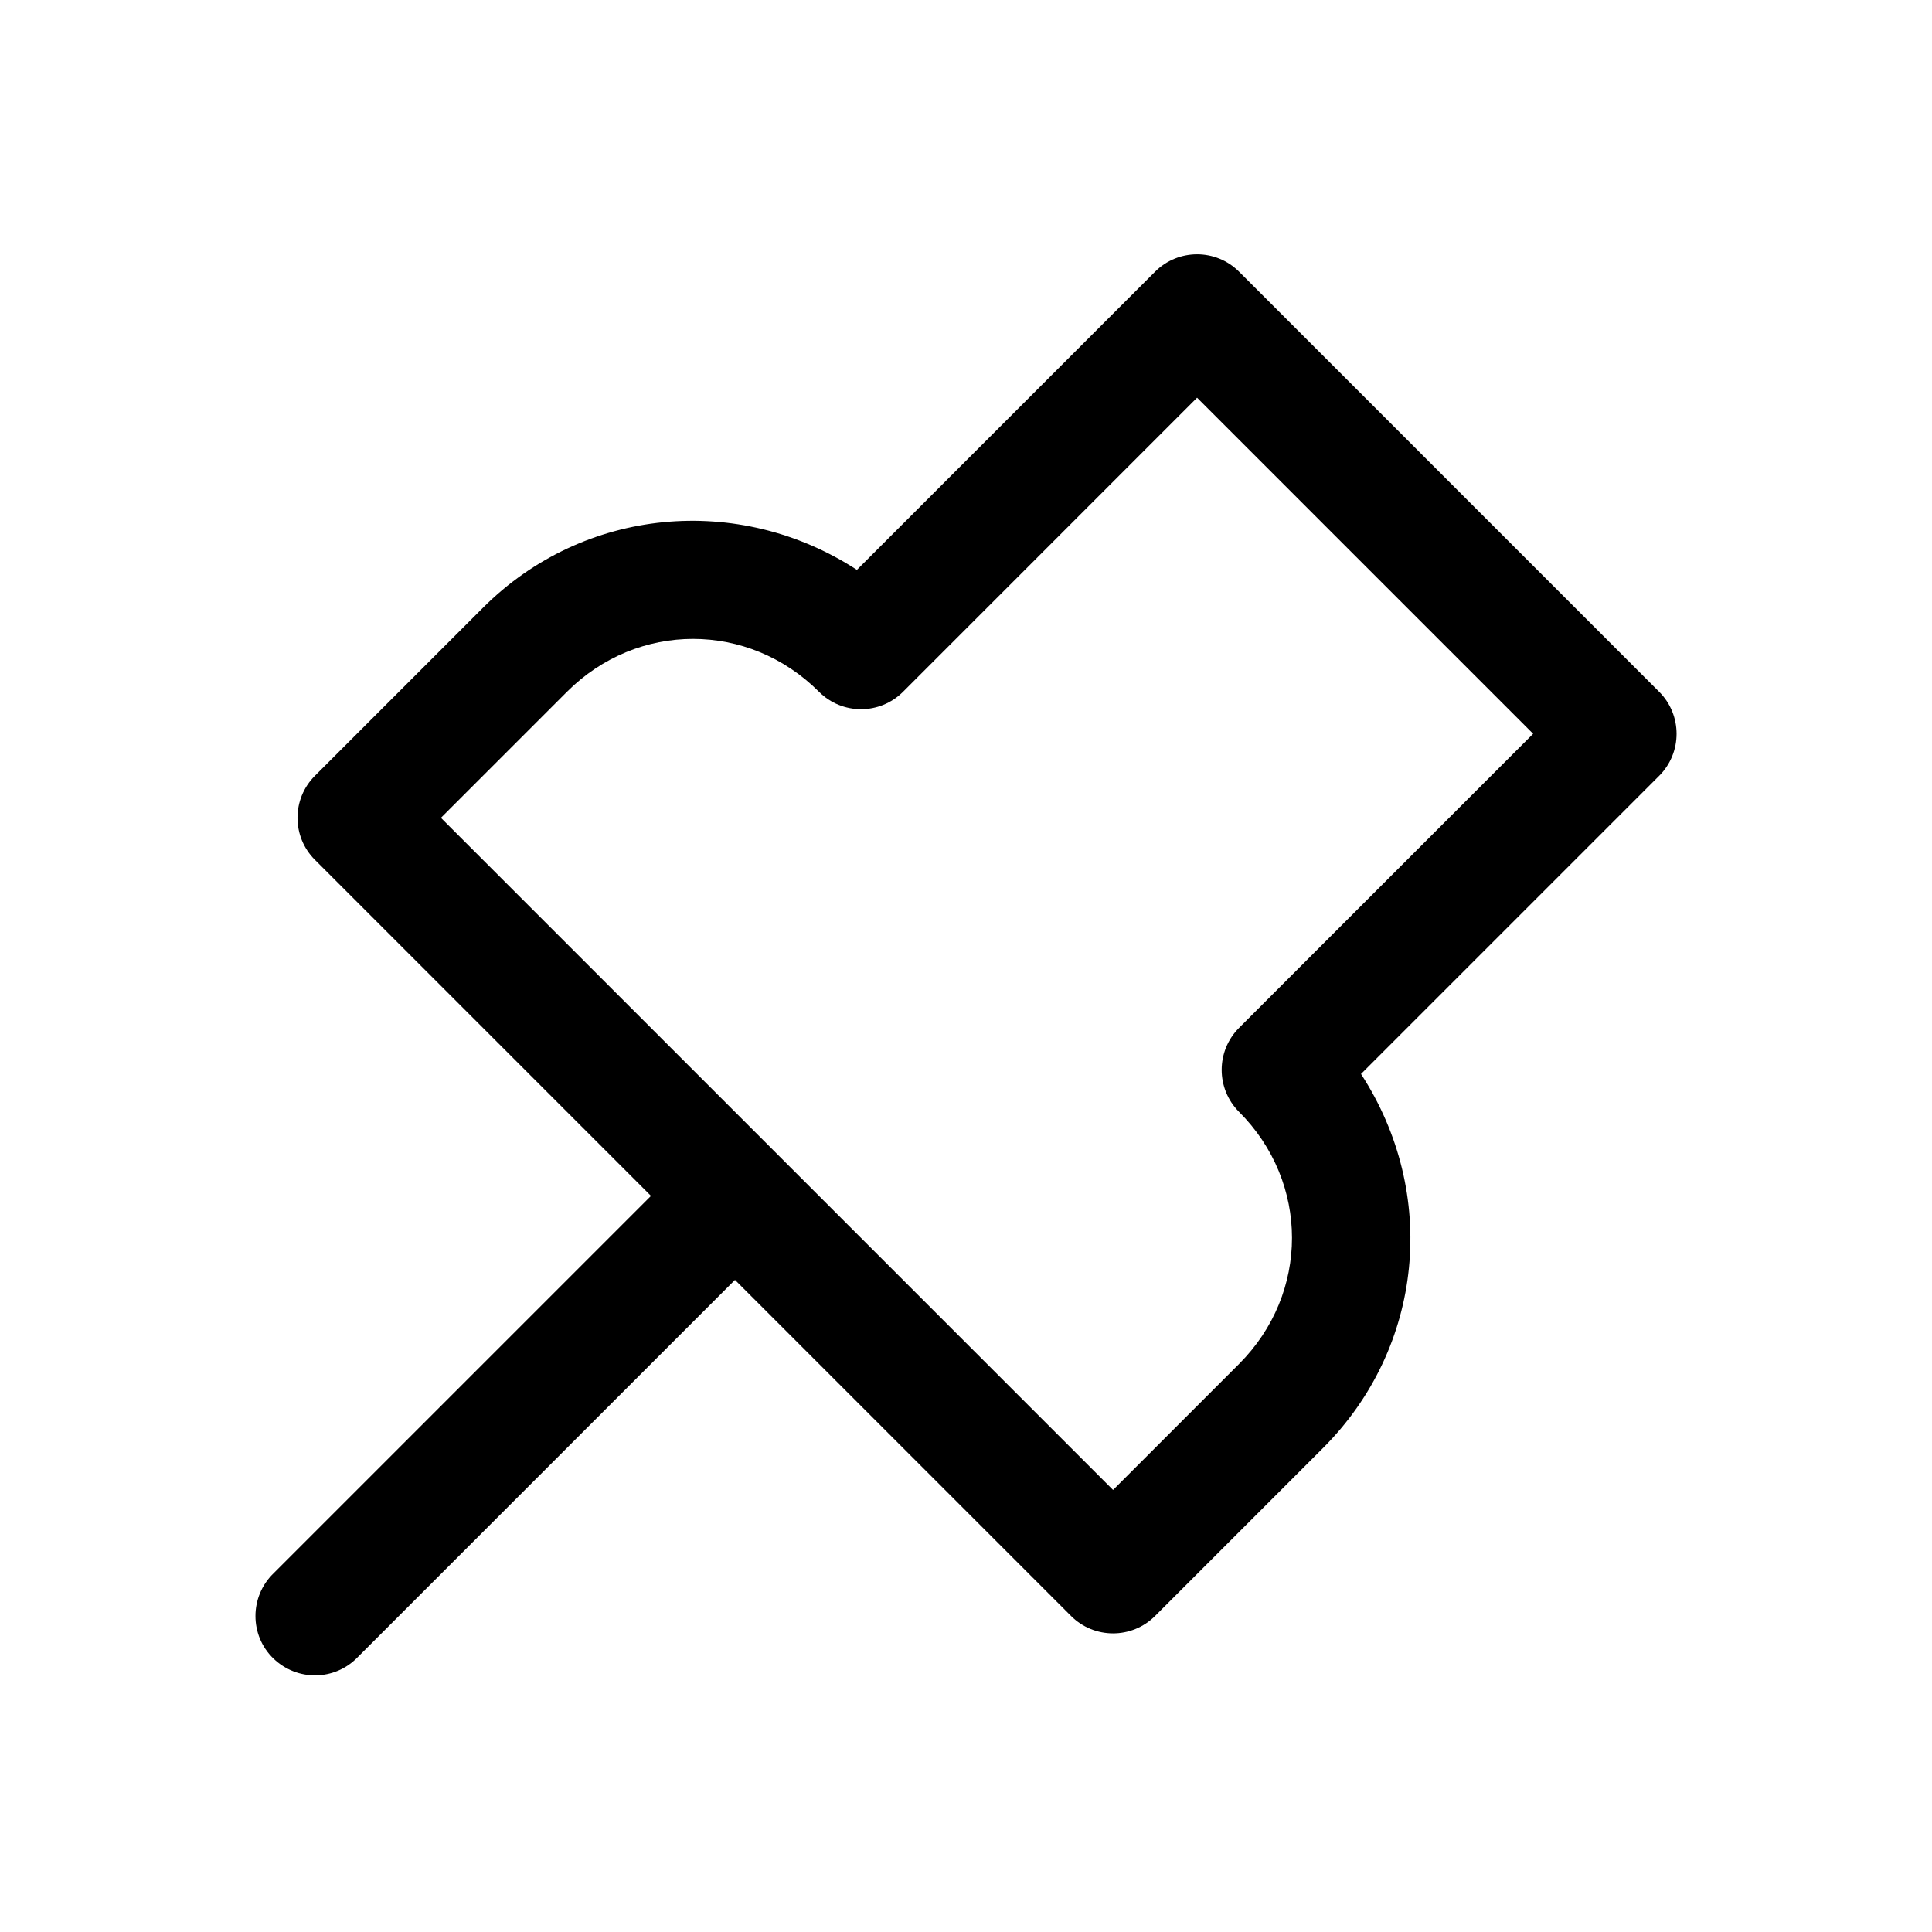
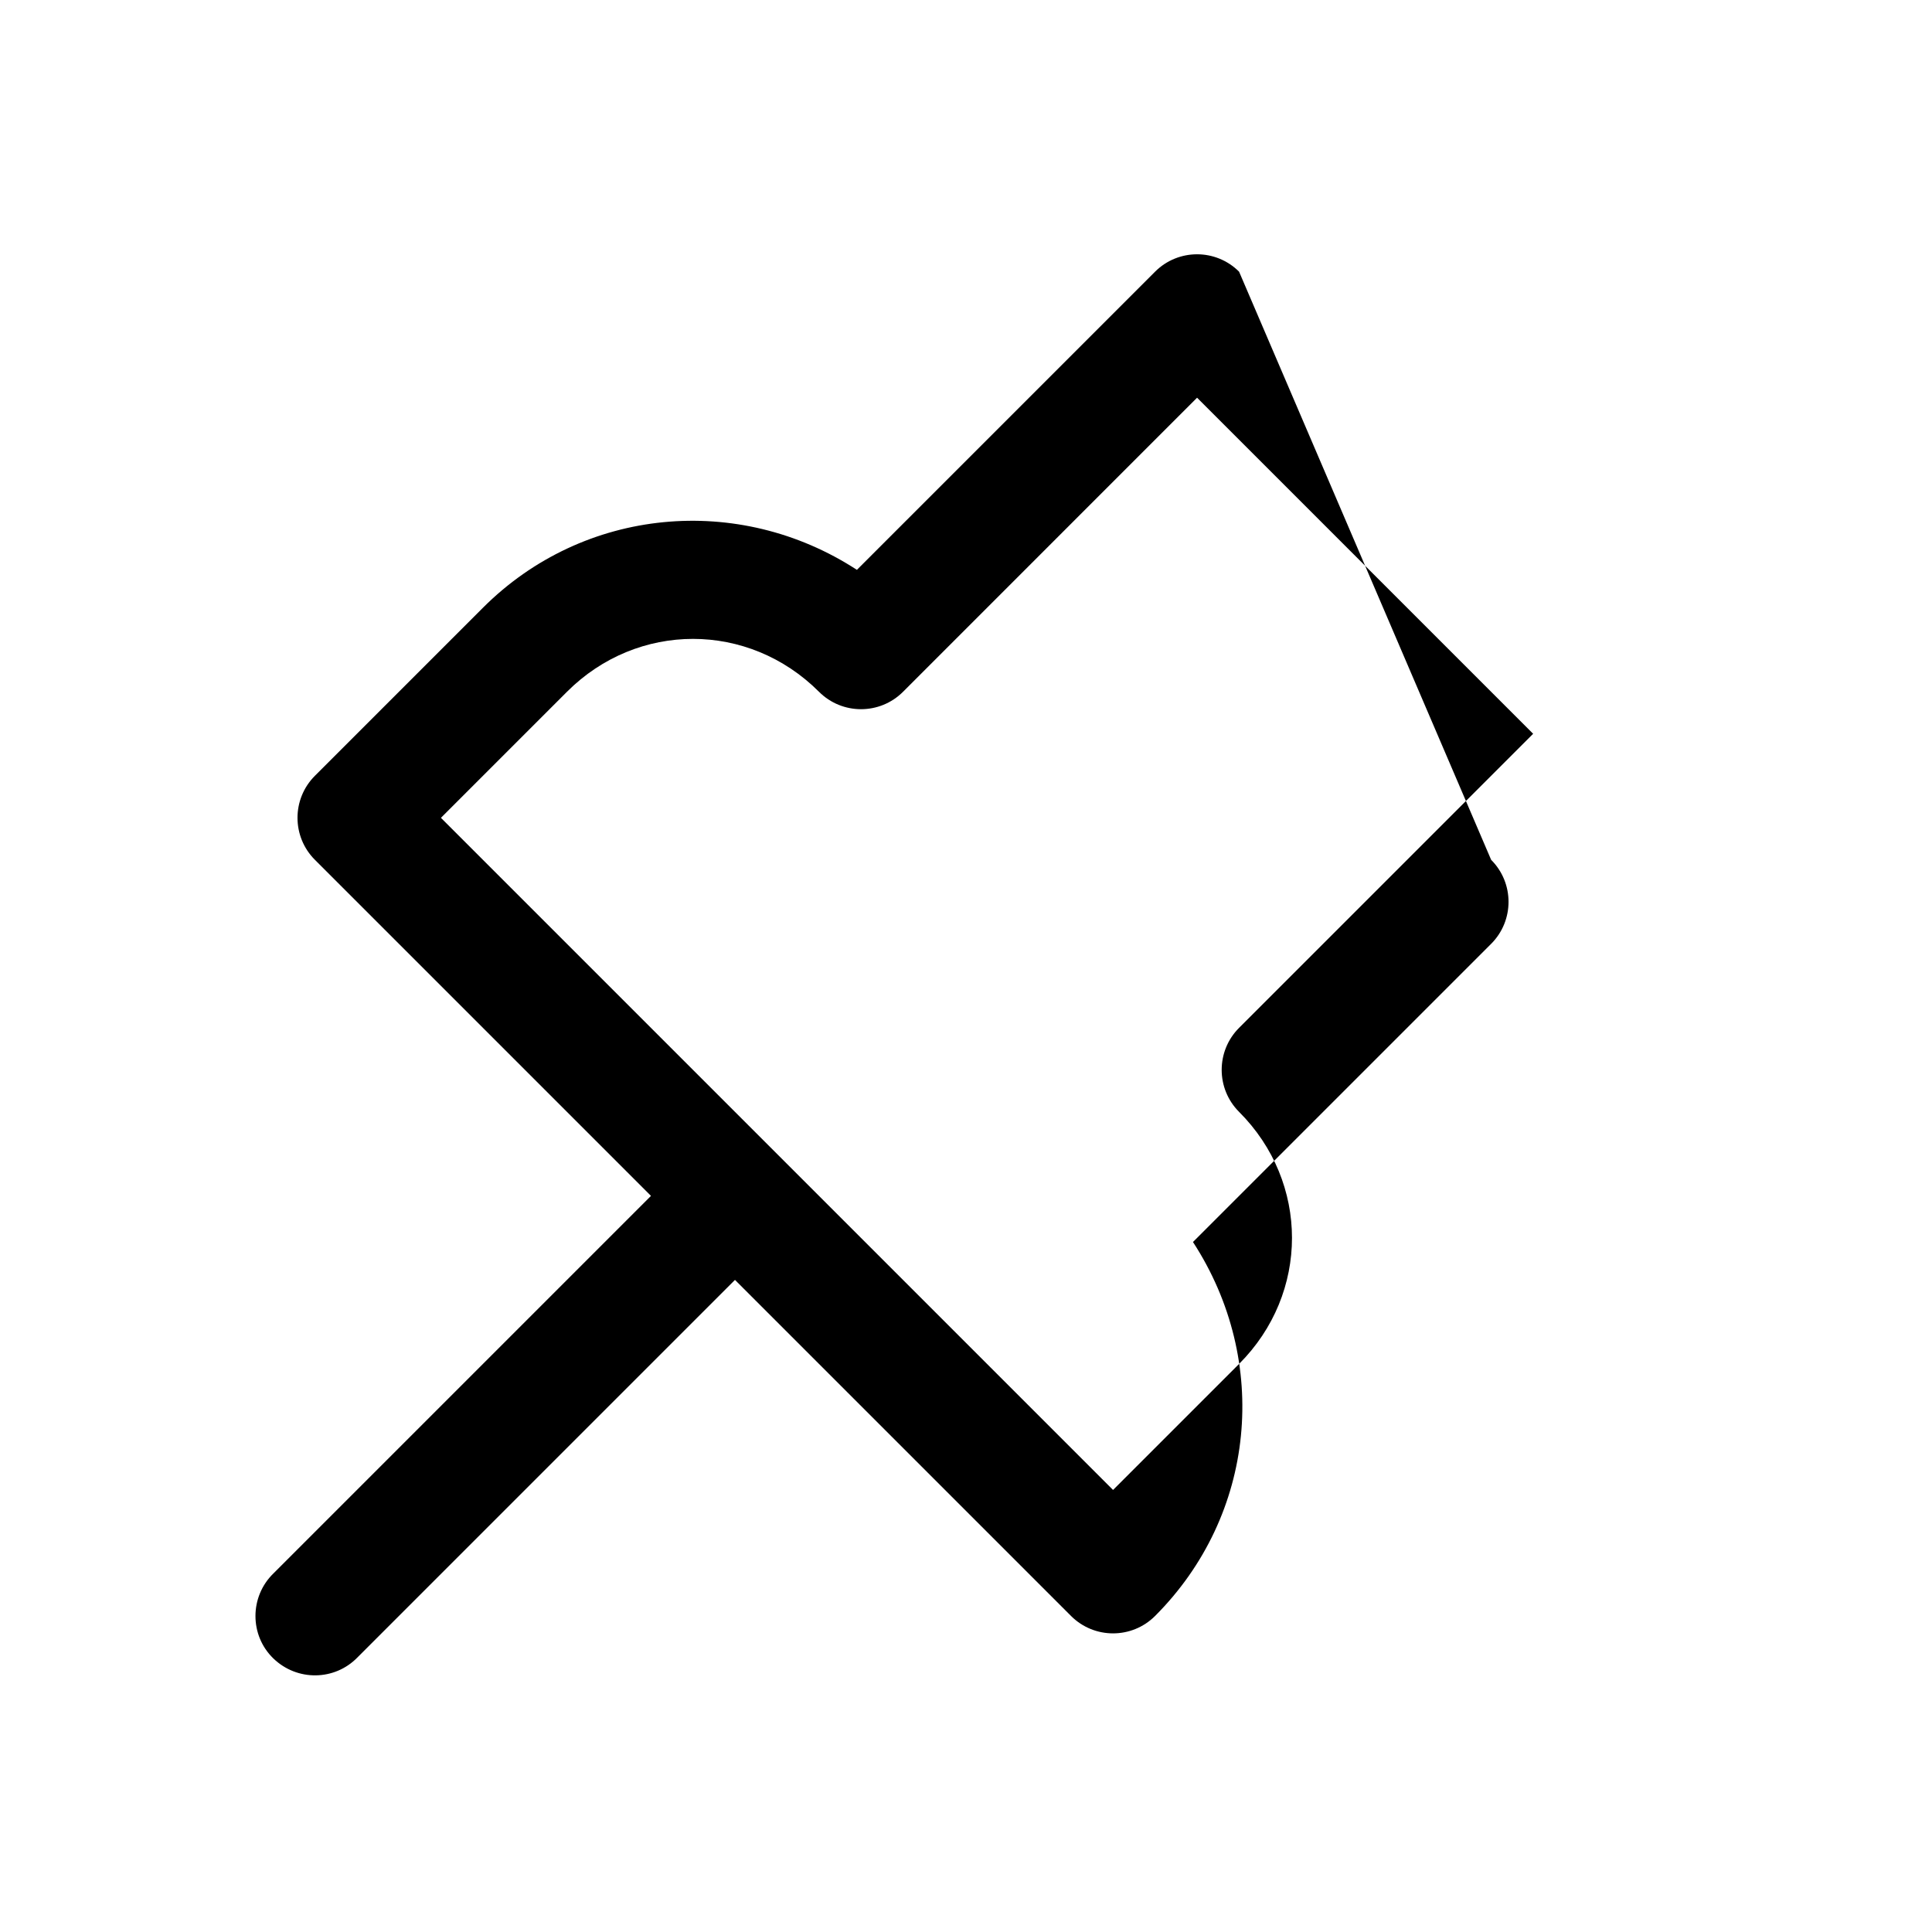
<svg xmlns="http://www.w3.org/2000/svg" fill="#000000" width="800px" height="800px" version="1.1" viewBox="144 144 512 512">
-   <path d="m472.37 216c-6.148-6.148-16.117-6.148-22.266 0l-79.016 79.016c-31.316-20.371-72.406-16.656-99.105 10.047l-44.531 44.531c-6.148 6.148-6.148 16.117 0 22.266l89.062 89.062-100.04 100.04c-6.367 6.188-6.348 16.414-0.047 22.527 6.309 6.109 16.254 5.965 22.309-0.262l100.04-100.04 89.062 89.062c6.148 6.148 16.117 6.148 22.266 0l44.531-44.531c26.703-26.703 30.609-67.496 10.047-99.105l79.016-79.016c6.148-6.148 6.148-16.117 0-22.266zm-11.133 33.398 89.062 89.062-77.93 77.93c-6.148 6.148-6.148 16.117 0 22.266 18.695 18.695 18.695 48.102 0 66.797l-33.398 33.398-178.12-178.12 33.398-33.398c18.695-18.695 48.102-18.695 66.797 0 6.148 6.148 16.117 6.148 22.266 0z" />
+   <path d="m472.37 216c-6.148-6.148-16.117-6.148-22.266 0l-79.016 79.016c-31.316-20.371-72.406-16.656-99.105 10.047l-44.531 44.531c-6.148 6.148-6.148 16.117 0 22.266l89.062 89.062-100.04 100.04c-6.367 6.188-6.348 16.414-0.047 22.527 6.309 6.109 16.254 5.965 22.309-0.262l100.04-100.04 89.062 89.062c6.148 6.148 16.117 6.148 22.266 0c26.703-26.703 30.609-67.496 10.047-99.105l79.016-79.016c6.148-6.148 6.148-16.117 0-22.266zm-11.133 33.398 89.062 89.062-77.93 77.93c-6.148 6.148-6.148 16.117 0 22.266 18.695 18.695 18.695 48.102 0 66.797l-33.398 33.398-178.12-178.12 33.398-33.398c18.695-18.695 48.102-18.695 66.797 0 6.148 6.148 16.117 6.148 22.266 0z" />
</svg>